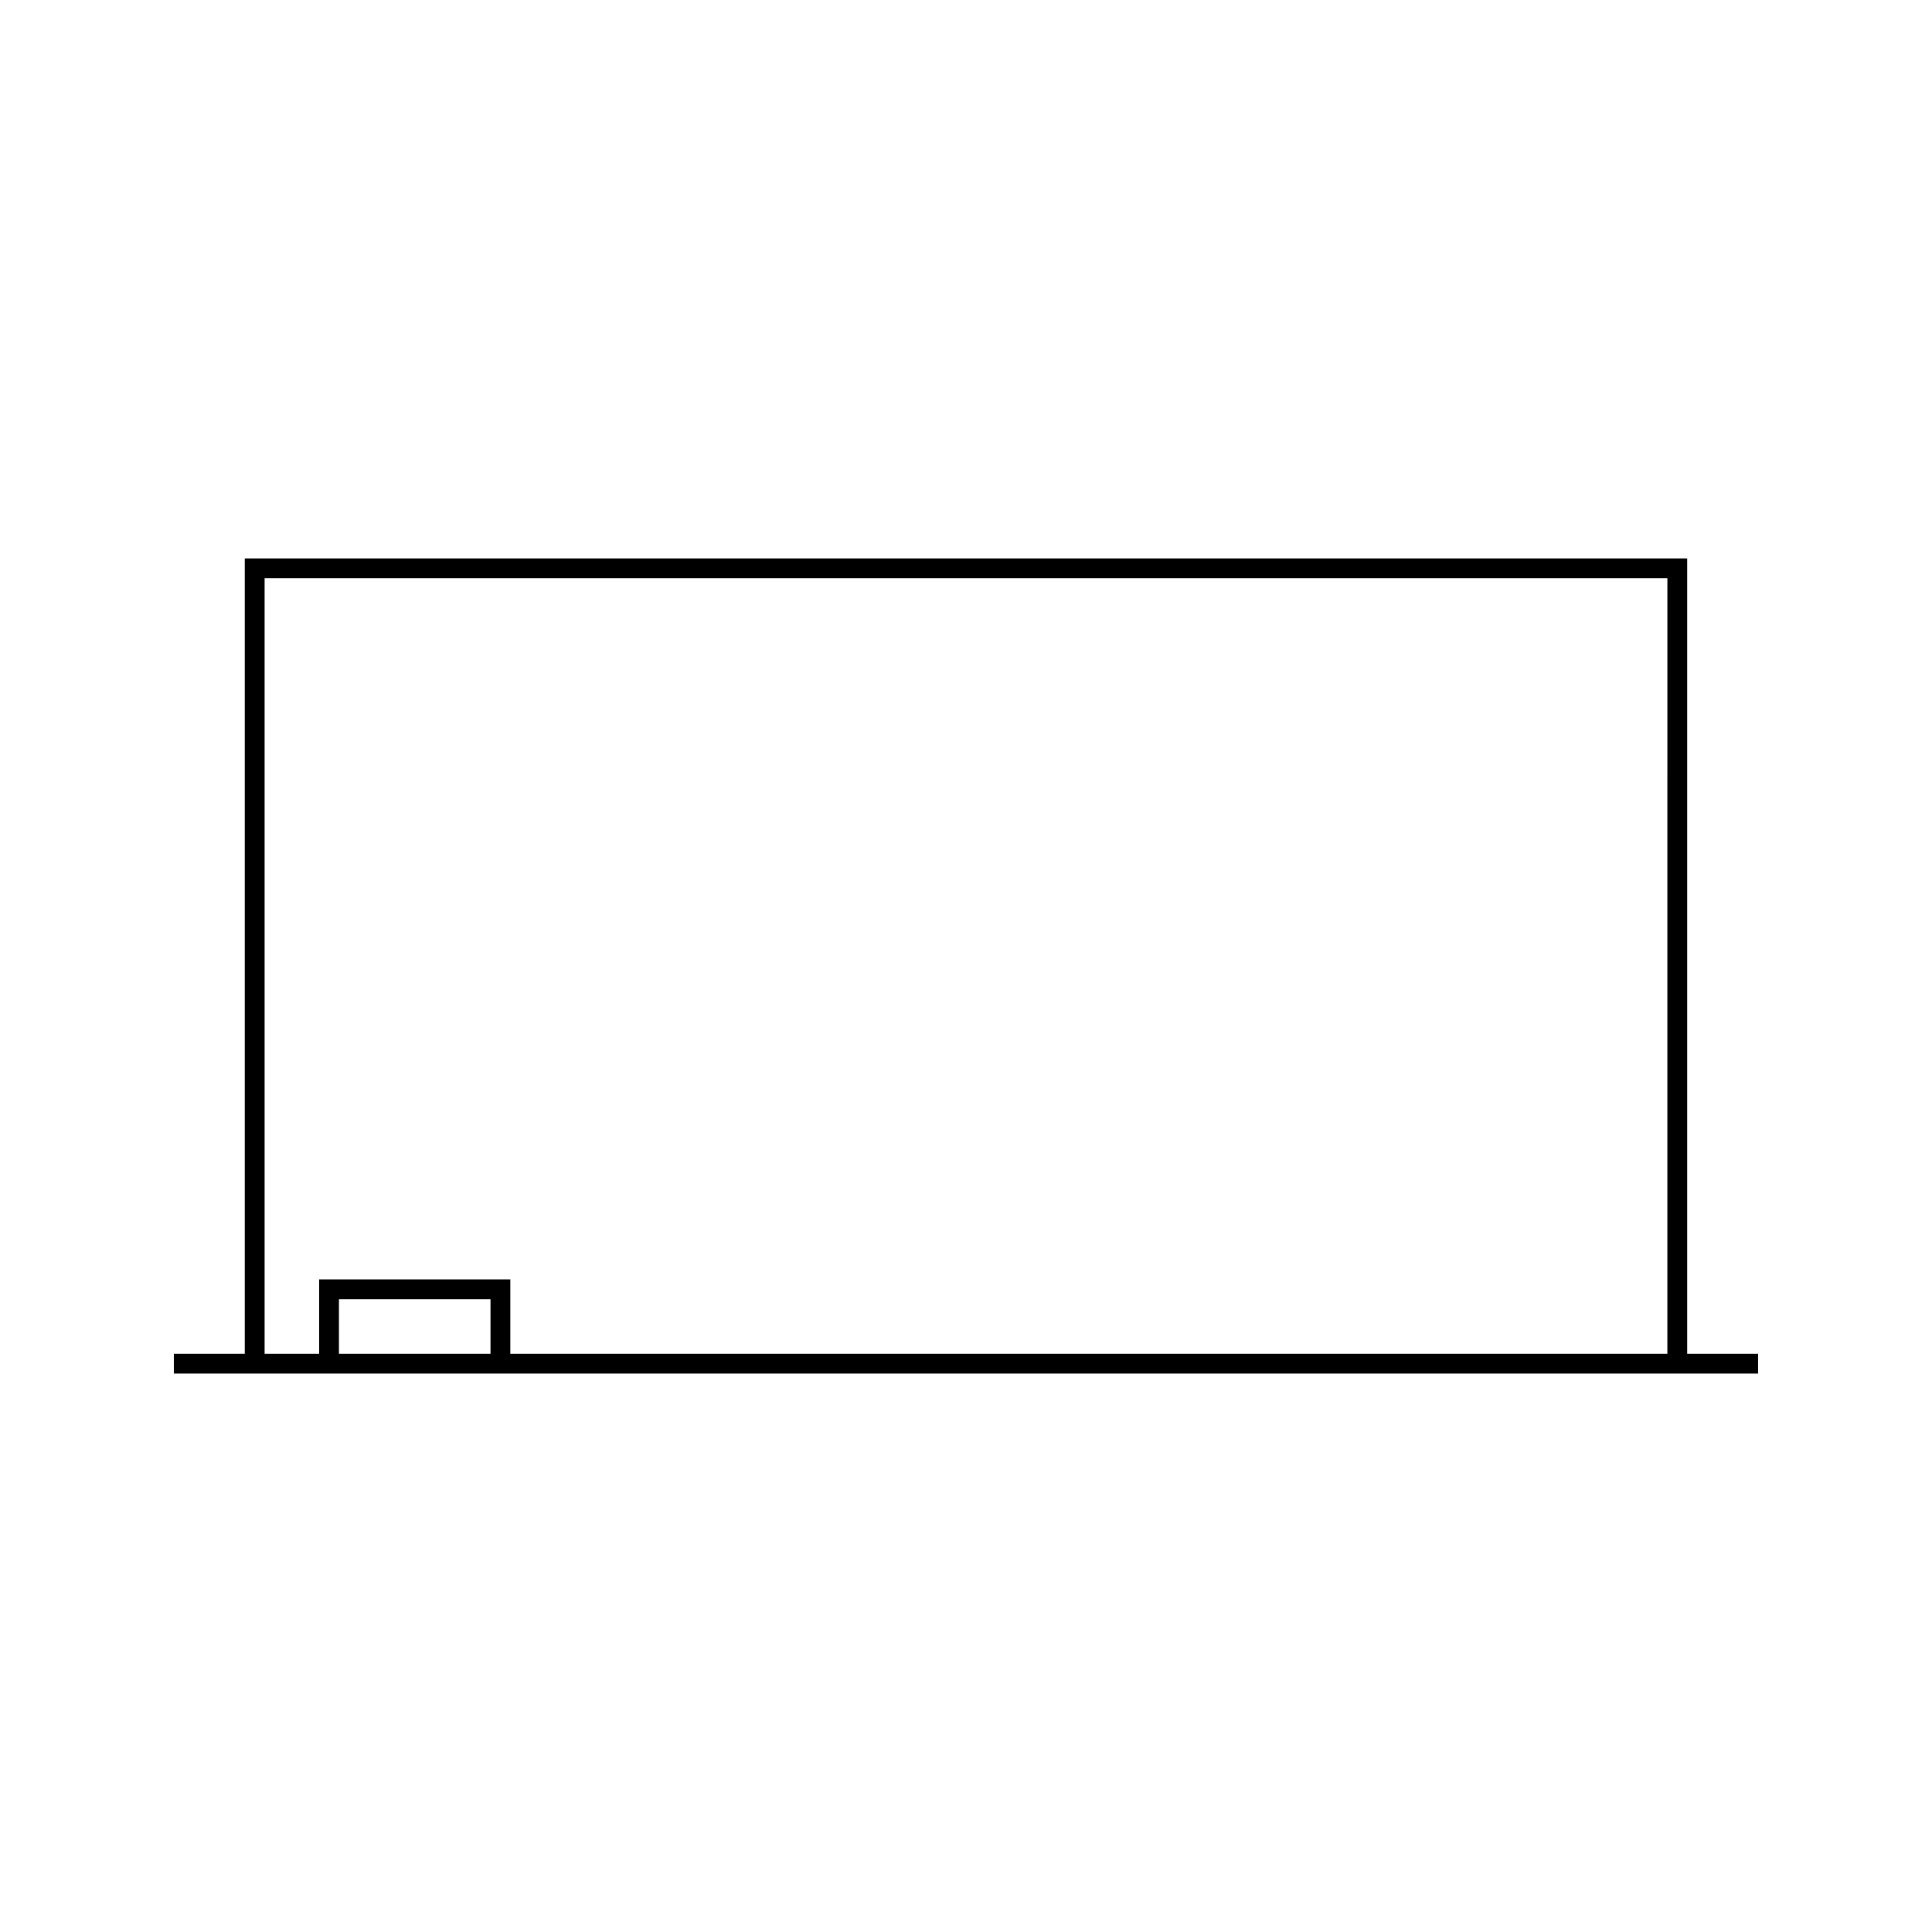
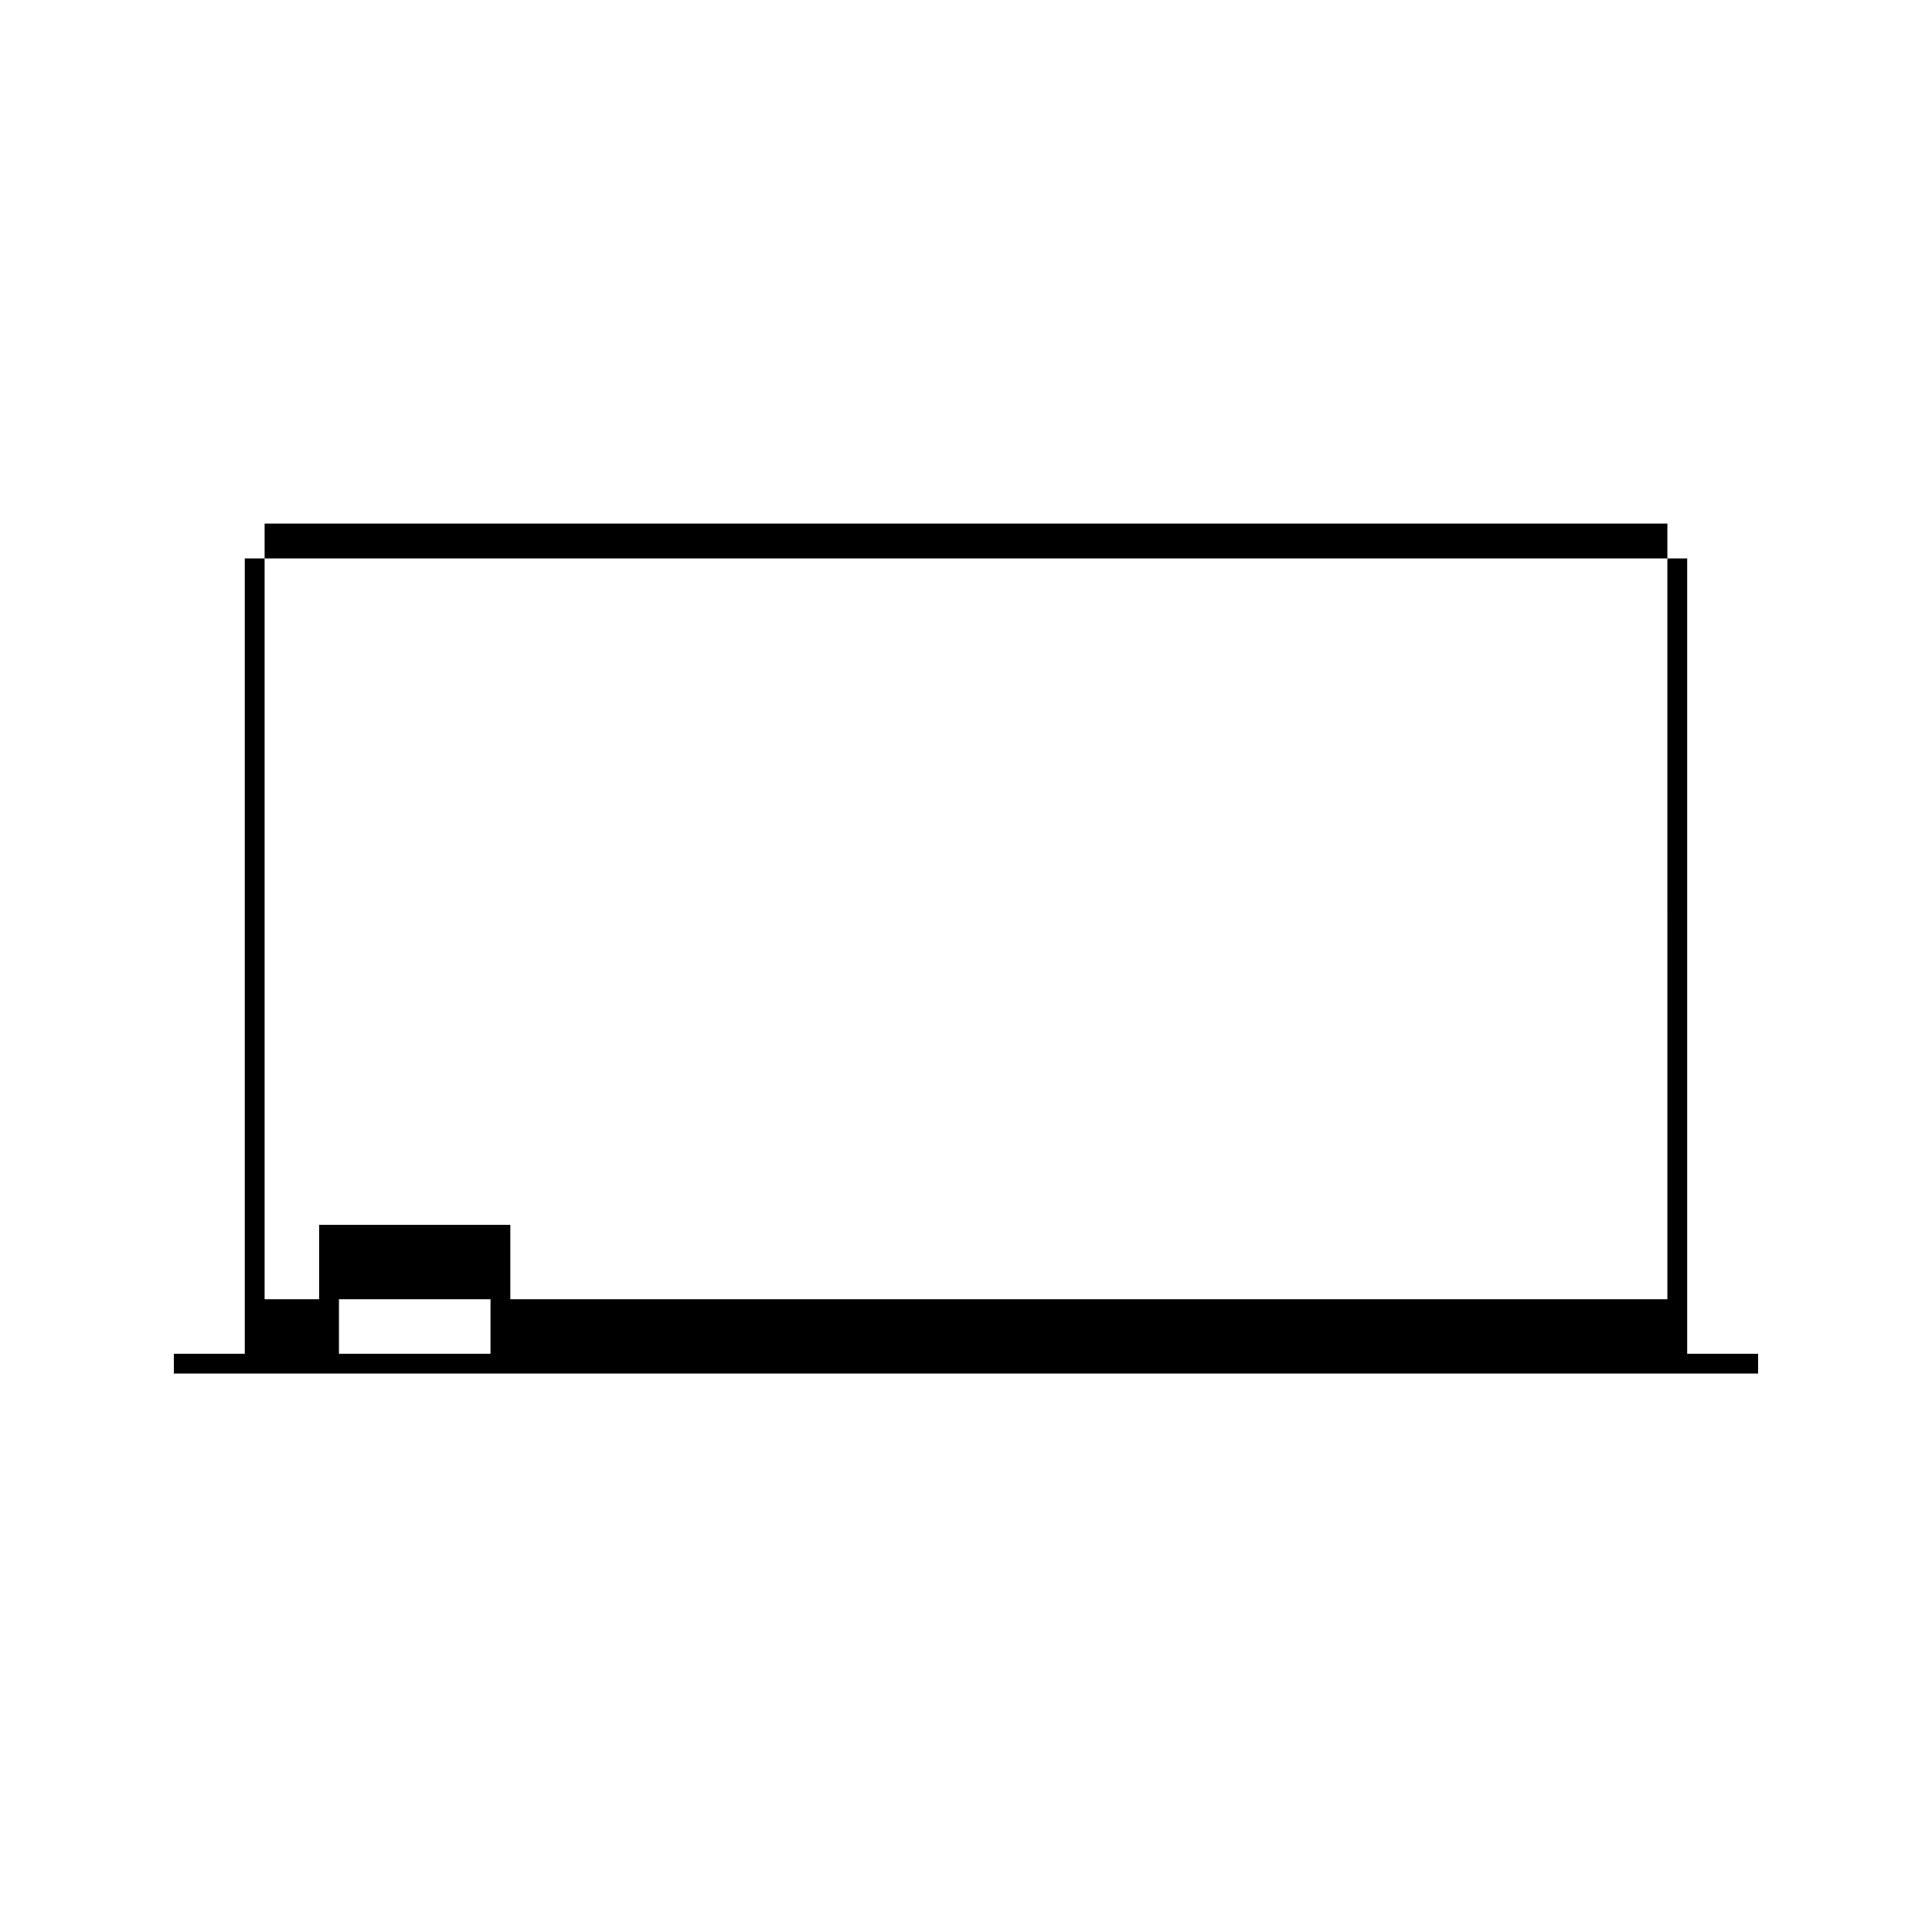
<svg xmlns="http://www.w3.org/2000/svg" fill="#000000" width="800px" height="800px" version="1.1" viewBox="144 144 512 512">
-   <path d="m591.12 502.77v-210.78h-382.25v210.78h-18.797v5.246h419.84v-5.246zm-317.13 0h-40.164v-14.465h40.164zm311.88 0h-306.63v-19.711h-50.66v19.711h-14.457v-205.54h371.75z" />
+   <path d="m591.12 502.77v-210.78h-382.25v210.78h-18.797v5.246h419.84v-5.246zm-317.13 0h-40.164v-14.465h40.164m311.88 0h-306.63v-19.711h-50.66v19.711h-14.457v-205.54h371.75z" />
</svg>